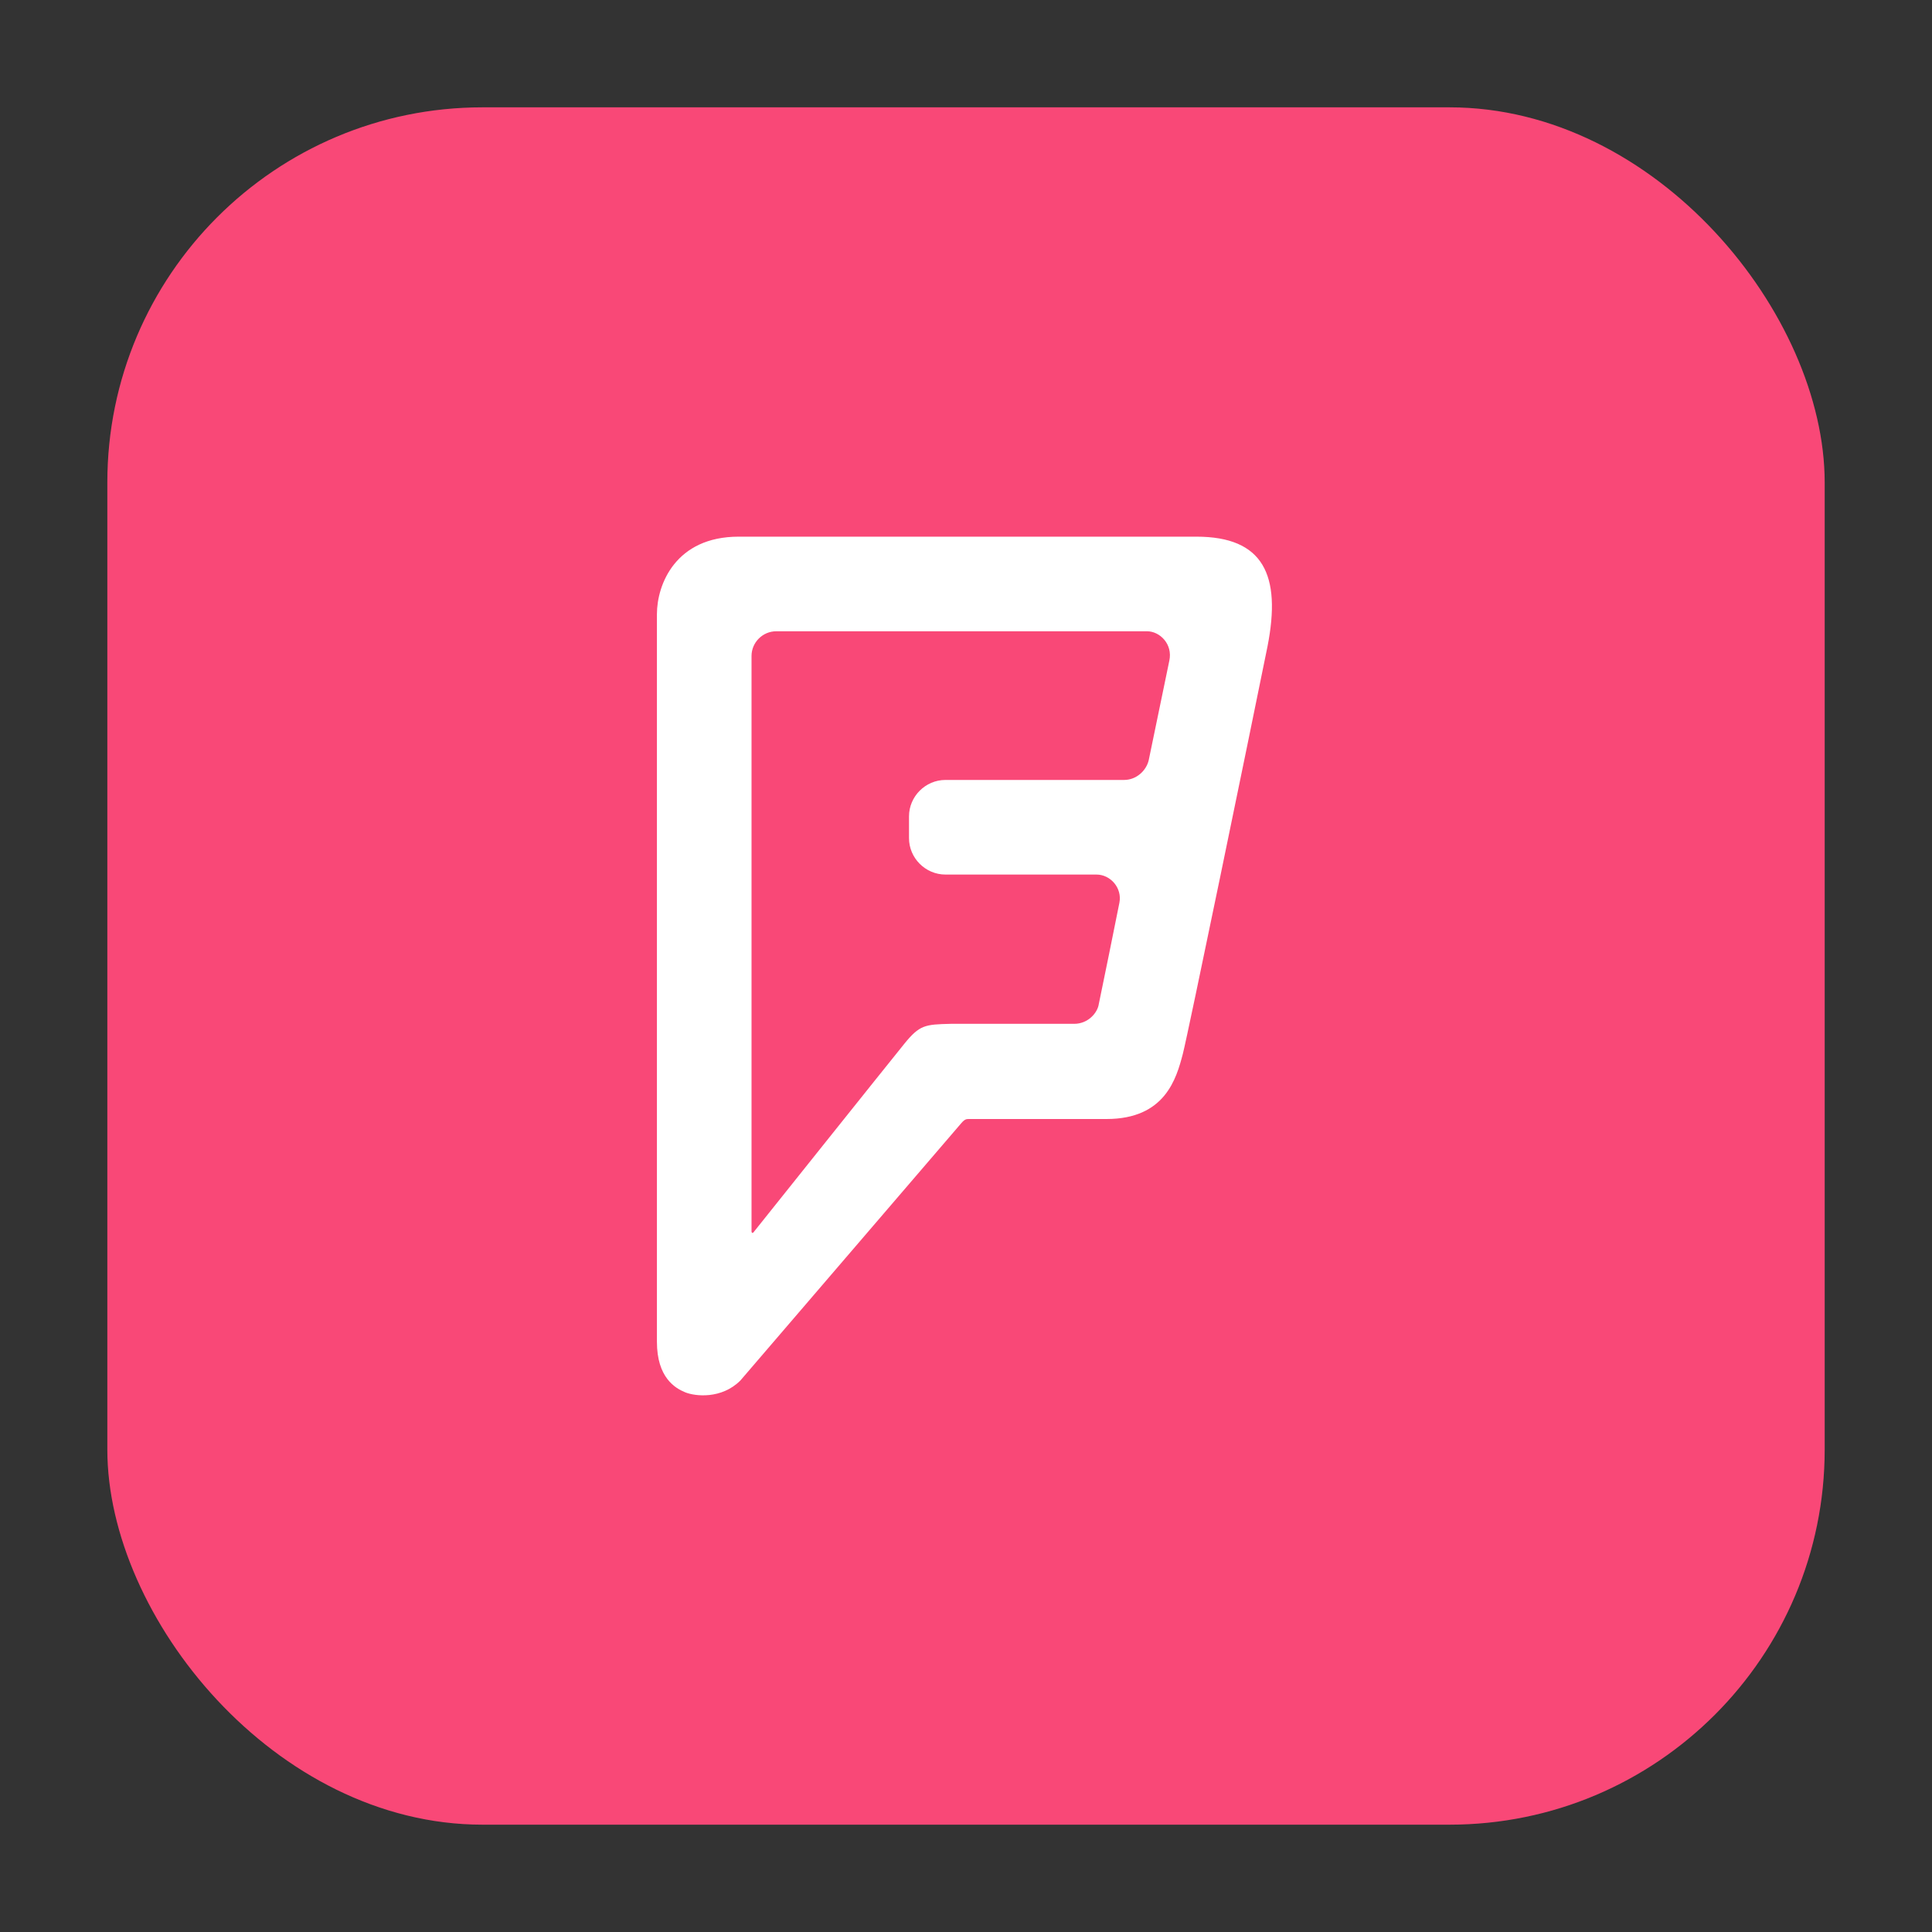
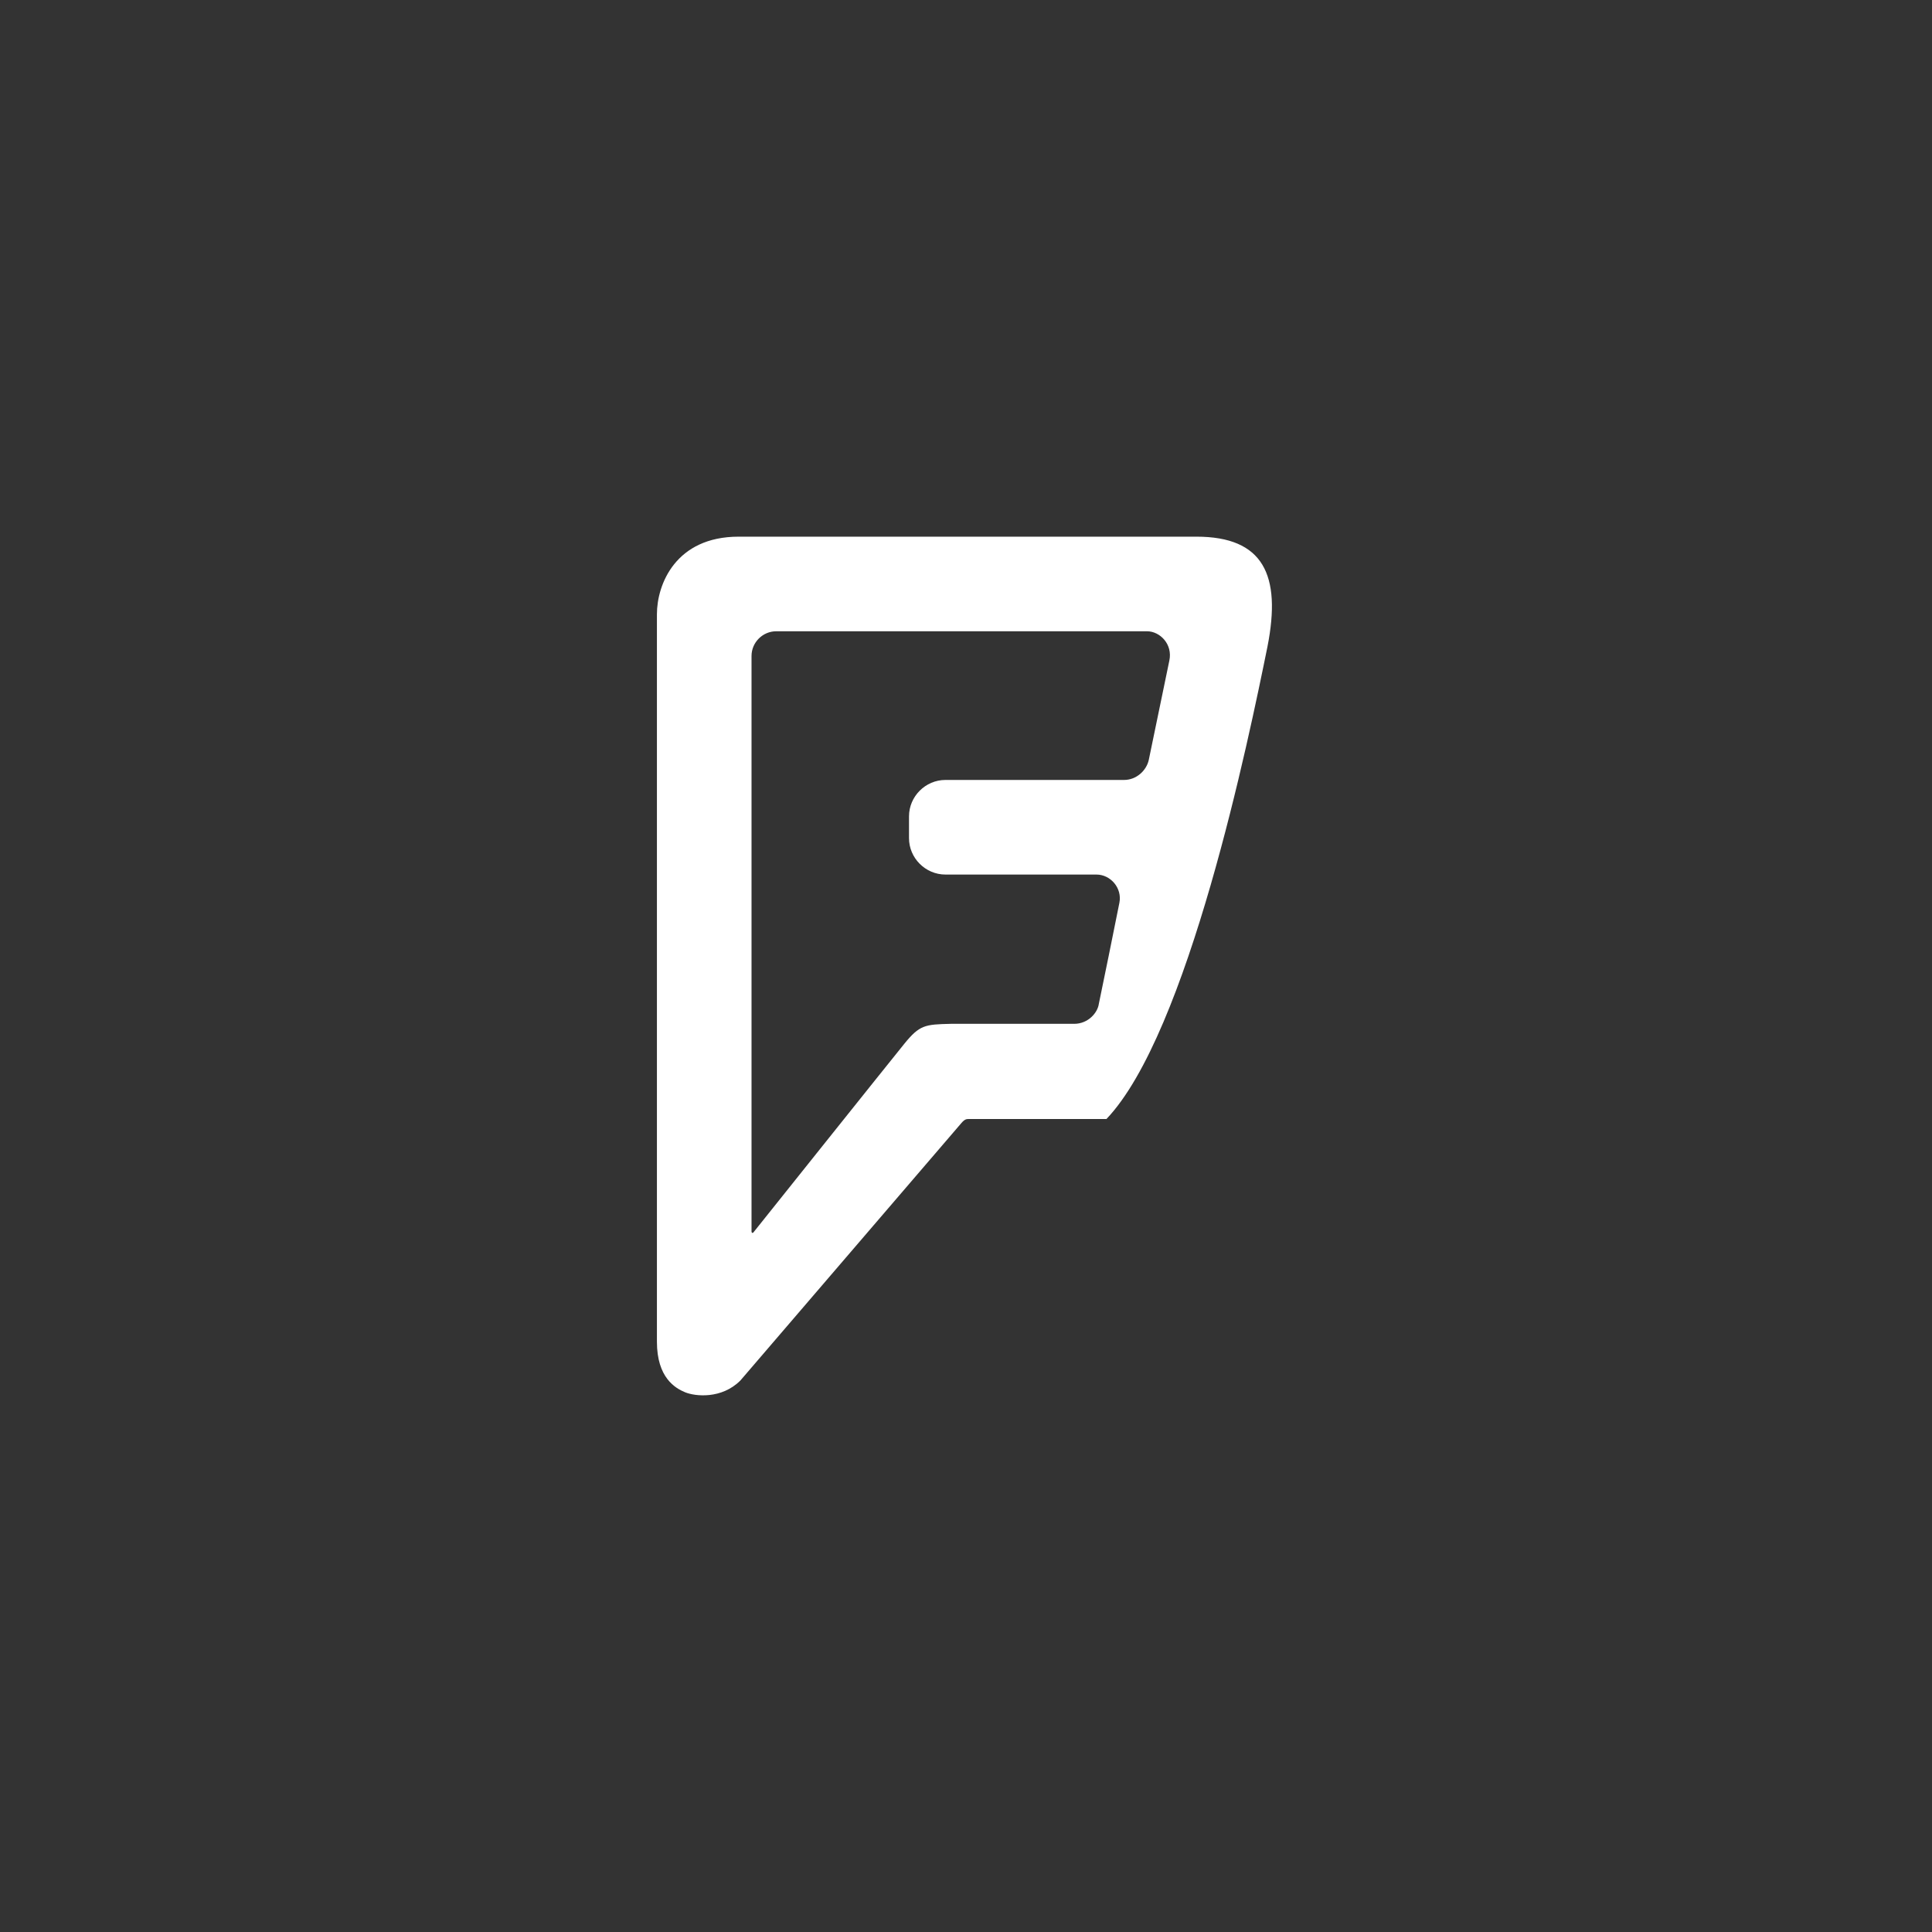
<svg xmlns="http://www.w3.org/2000/svg" width="90" height="90" viewBox="0 0 90 90" fill="none">
  <rect x="0" y="0" width="90" height="90" fill="#333333" stroke="none" />
-   <rect x="5" y="5" width="80.001" height="80" rx="17.475" fill="#F94877" />
-   <path d="M54.472 30.776L53.514 35.402C53.405 35.895 52.94 36.333 52.365 36.333H44.043C43.112 36.333 42.345 37.1 42.345 38.03V39.043C42.345 39.974 43.112 40.74 44.043 40.74H51.078C51.735 40.74 52.282 41.37 52.146 42.054C52.009 42.766 51.27 46.38 51.188 46.763C51.133 47.173 50.695 47.694 50.038 47.694H44.289C43.084 47.721 42.838 47.748 42.126 48.624C41.415 49.5 35.118 57.384 35.118 57.384C35.064 57.466 35.009 57.439 35.009 57.357V30.557C35.009 29.927 35.529 29.407 36.159 29.407H53.432C54.035 29.407 54.637 30.01 54.472 30.776ZM55.732 25C55.732 25 37.363 25 34.407 25C31.478 25 30.602 27.217 30.602 28.613V62.503C30.602 64.173 31.45 64.666 31.916 64.858C32.381 65.049 33.613 65.186 34.489 64.31C34.489 64.31 44.617 52.512 44.782 52.32C44.946 52.128 45.028 52.128 45.138 52.128C45.247 52.128 49.435 52.128 51.543 52.128C54.281 52.128 54.801 50.239 55.102 49.09C55.349 48.132 58.168 34.444 59.044 30.119C59.701 26.779 58.852 25 55.732 25Z" fill="white" />
+   <path d="M54.472 30.776L53.514 35.402C53.405 35.895 52.94 36.333 52.365 36.333H44.043C43.112 36.333 42.345 37.1 42.345 38.03V39.043C42.345 39.974 43.112 40.74 44.043 40.74H51.078C51.735 40.74 52.282 41.37 52.146 42.054C52.009 42.766 51.27 46.38 51.188 46.763C51.133 47.173 50.695 47.694 50.038 47.694H44.289C43.084 47.721 42.838 47.748 42.126 48.624C41.415 49.5 35.118 57.384 35.118 57.384C35.064 57.466 35.009 57.439 35.009 57.357V30.557C35.009 29.927 35.529 29.407 36.159 29.407H53.432C54.035 29.407 54.637 30.01 54.472 30.776ZM55.732 25C55.732 25 37.363 25 34.407 25C31.478 25 30.602 27.217 30.602 28.613V62.503C30.602 64.173 31.45 64.666 31.916 64.858C32.381 65.049 33.613 65.186 34.489 64.31C34.489 64.31 44.617 52.512 44.782 52.32C44.946 52.128 45.028 52.128 45.138 52.128C45.247 52.128 49.435 52.128 51.543 52.128C55.349 48.132 58.168 34.444 59.044 30.119C59.701 26.779 58.852 25 55.732 25Z" fill="white" />
</svg>